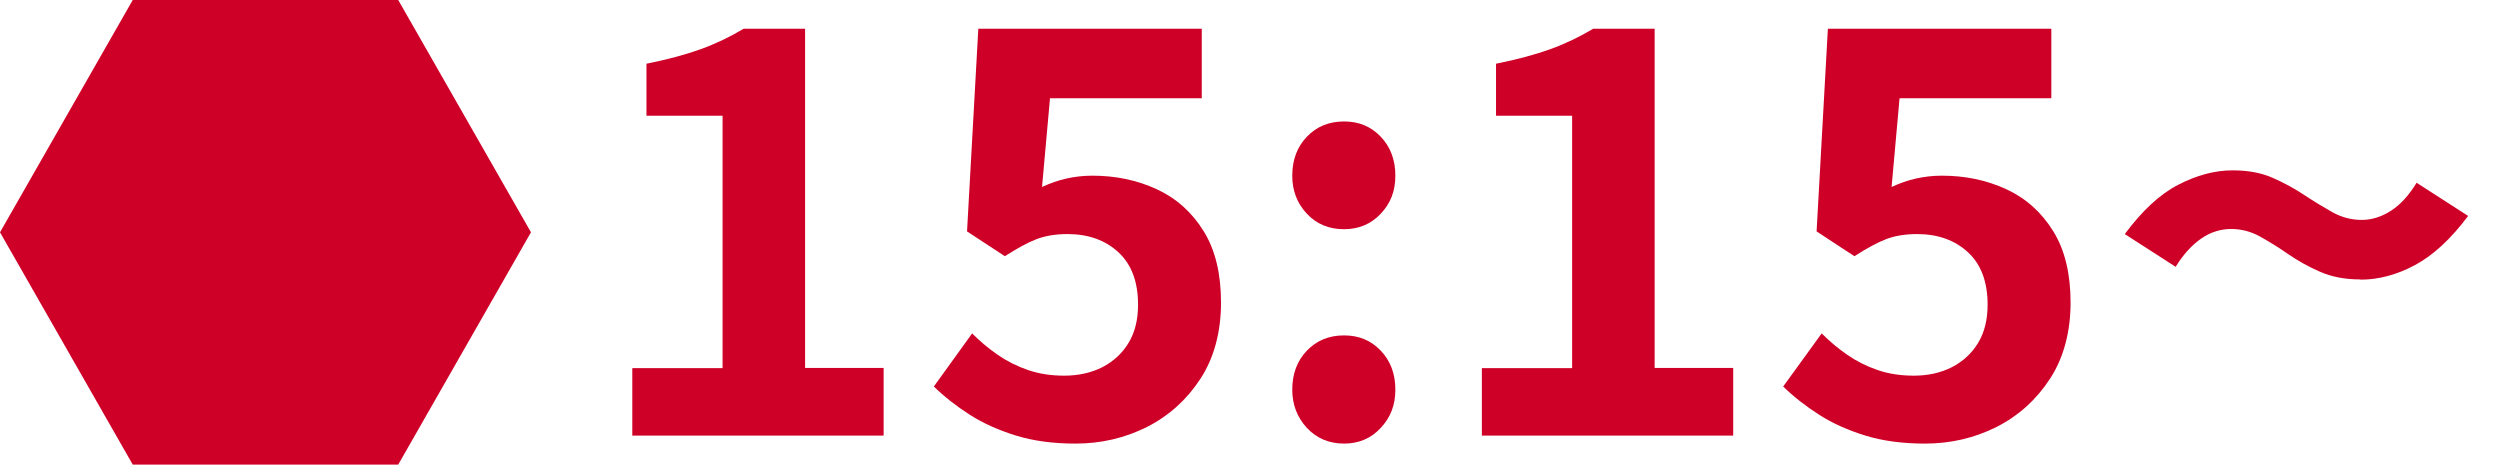
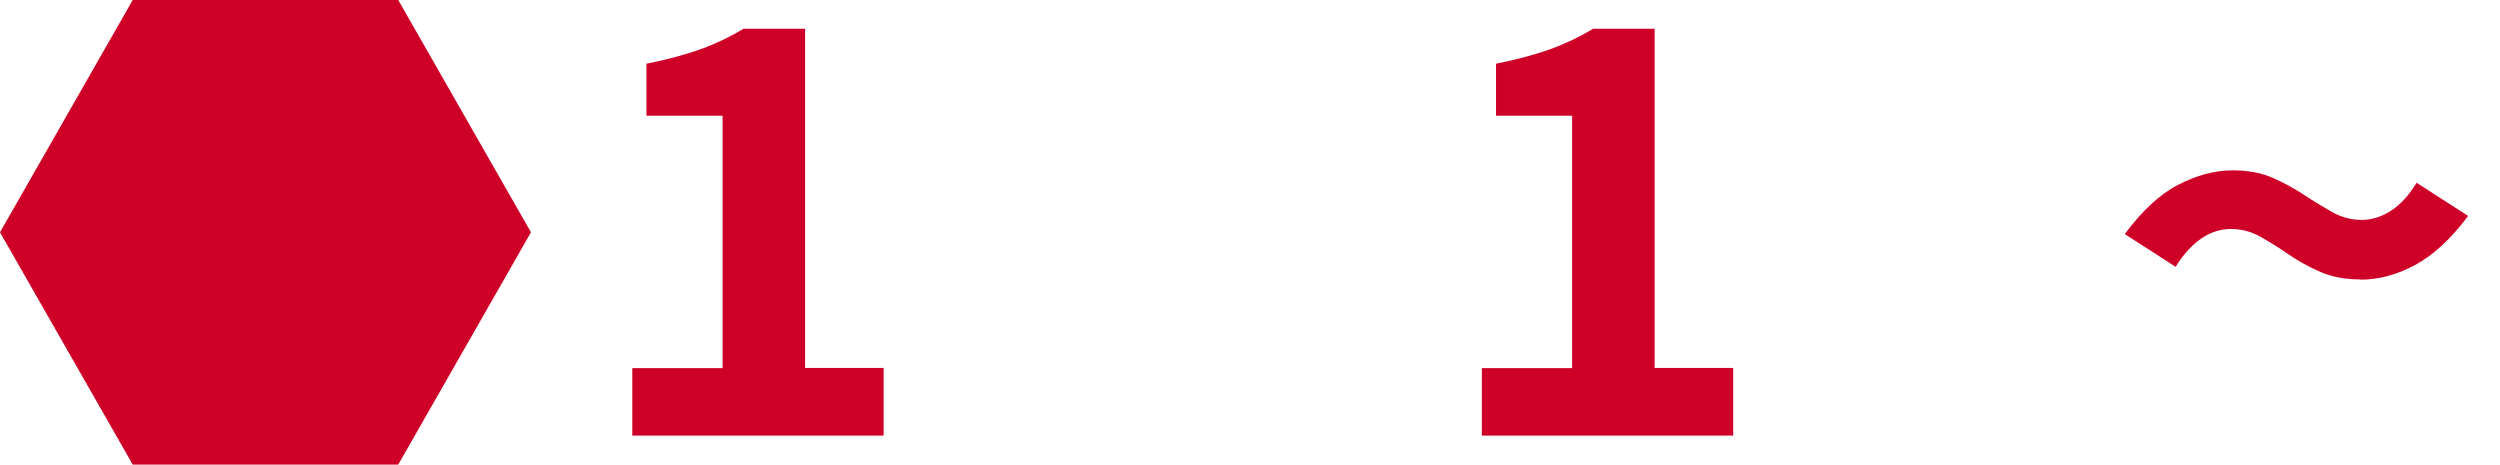
<svg xmlns="http://www.w3.org/2000/svg" id="_レイヤー_1" data-name="レイヤー 1" viewBox="0 0 113 21">
  <defs>
    <style>
      .cls-1 {
        fill: #cf0027;
      }
    </style>
  </defs>
  <polygon class="cls-1" points="18 0 6 0 0 10.5 6 21 18 21 24 10.5 18 0" />
  <g>
    <path class="cls-1" d="M28.58,19.7v-3.06h4.08V5.23h-3.44v-2.35c.95-.19,1.77-.41,2.46-.66s1.33-.56,1.93-.92h2.78v15.33h3.55v3.06h-11.35Z" />
-     <path class="cls-1" d="M48.61,20.05c-1,0-1.9-.12-2.68-.36s-1.48-.55-2.09-.94c-.61-.39-1.16-.82-1.63-1.28l1.73-2.4c.36.36.74.68,1.16.97.42.29.88.52,1.38.69.5.17,1.04.25,1.62.25.65,0,1.22-.13,1.72-.38.5-.26.9-.62,1.19-1.1.29-.48.43-1.05.43-1.73,0-1.02-.29-1.81-.88-2.36-.59-.55-1.36-.83-2.31-.83-.54,0-1.01.08-1.4.23-.39.15-.87.41-1.43.77l-1.71-1.12.51-9.16h10.1v3.14h-6.86l-.36,4.01c.37-.17.74-.3,1.1-.38.36-.08.75-.13,1.17-.13,1.05,0,2.02.2,2.91.61s1.59,1.04,2.12,1.89c.53.85.79,1.93.79,3.24s-.31,2.49-.93,3.44c-.62.95-1.43,1.68-2.42,2.18-1,.5-2.07.75-3.23.75Z" />
-     <path class="cls-1" d="M60.75,10.36c-.68,0-1.24-.23-1.68-.7-.44-.47-.66-1.04-.66-1.72,0-.71.22-1.3.66-1.76.44-.46,1-.69,1.68-.69s1.22.23,1.66.69c.44.46.66,1.05.66,1.76s-.22,1.25-.66,1.72c-.44.47-1,.7-1.66.7ZM60.75,20.05c-.68,0-1.24-.24-1.68-.71-.44-.48-.66-1.05-.66-1.73,0-.71.22-1.3.66-1.76s1-.69,1.68-.69,1.22.23,1.66.69.66,1.05.66,1.76-.22,1.26-.66,1.73c-.44.48-1,.71-1.66.71Z" />
-     <path class="cls-1" d="M66.98,19.7v-3.06h4.08V5.23h-3.44v-2.35c.95-.19,1.77-.41,2.46-.66.69-.25,1.33-.56,1.93-.92h2.78v15.33h3.55v3.06h-11.35Z" />
-     <path class="cls-1" d="M87,20.05c-1,0-1.9-.12-2.68-.36s-1.48-.55-2.09-.94c-.61-.39-1.16-.82-1.63-1.28l1.74-2.4c.36.36.74.68,1.16.97.42.29.88.52,1.38.69.5.17,1.04.25,1.62.25.65,0,1.22-.13,1.72-.38.5-.26.9-.62,1.19-1.1.29-.48.43-1.05.43-1.73,0-1.02-.29-1.81-.88-2.36-.59-.55-1.36-.83-2.31-.83-.54,0-1.01.08-1.4.23-.39.15-.87.41-1.43.77l-1.71-1.12.51-9.16h10.1v3.14h-6.86l-.36,4.01c.37-.17.74-.3,1.1-.38.36-.08.75-.13,1.17-.13,1.05,0,2.02.2,2.91.61s1.59,1.04,2.12,1.89c.53.85.79,1.93.79,3.24s-.31,2.49-.93,3.44c-.62.95-1.43,1.68-2.42,2.18-1,.5-2.07.75-3.23.75Z" />
+     <path class="cls-1" d="M66.98,19.7v-3.06h4.08V5.23h-3.44v-2.35c.95-.19,1.77-.41,2.46-.66.69-.25,1.33-.56,1.93-.92h2.78v15.33h3.55v3.06h-11.35" />
    <path class="cls-1" d="M106.69,12.63c-.68,0-1.28-.11-1.81-.34s-1.01-.5-1.45-.8c-.44-.31-.87-.57-1.28-.8s-.86-.34-1.31-.34-.93.14-1.34.43c-.42.29-.81.71-1.16,1.28l-2.3-1.48c.78-1.05,1.58-1.8,2.42-2.23.83-.43,1.65-.65,2.45-.65.7,0,1.3.11,1.82.34.52.23,1,.49,1.43.78.44.29.87.55,1.28.78.42.23.86.34,1.31.34s.9-.14,1.33-.42c.43-.28.81-.7,1.15-1.26l2.33,1.5c-.78,1.04-1.58,1.78-2.4,2.22s-1.65.66-2.46.66Z" />
  </g>
</svg>